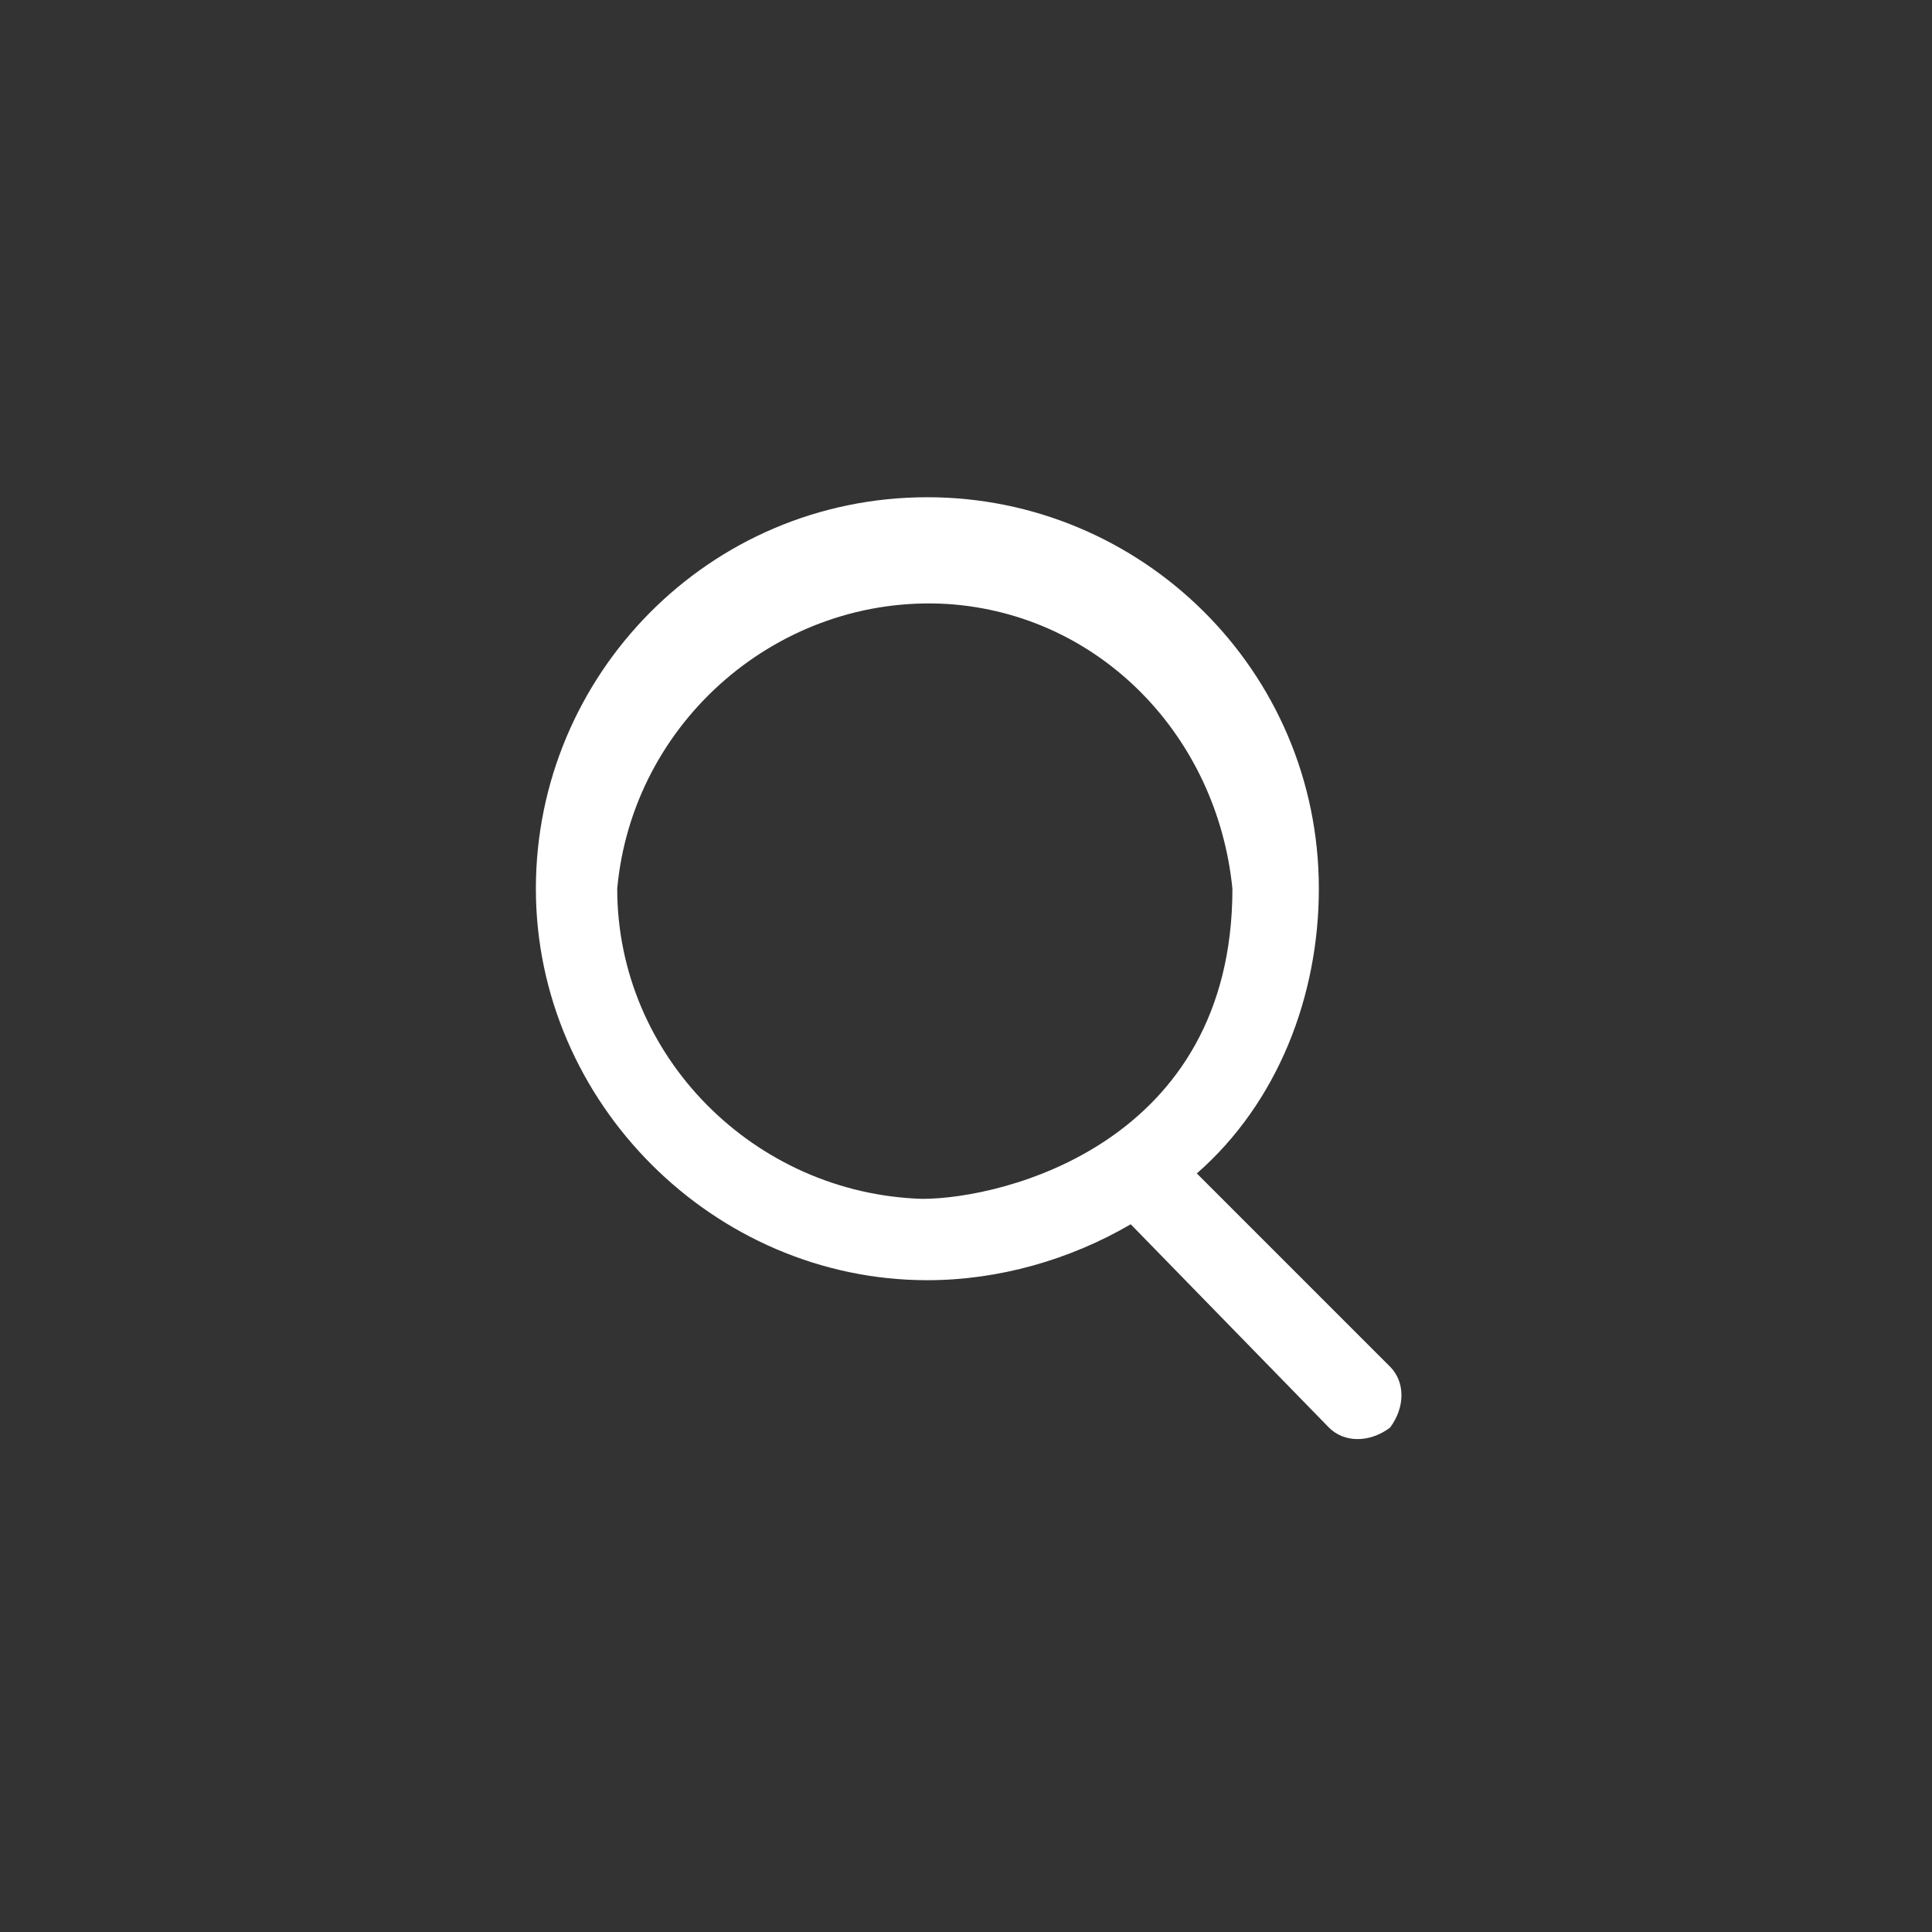
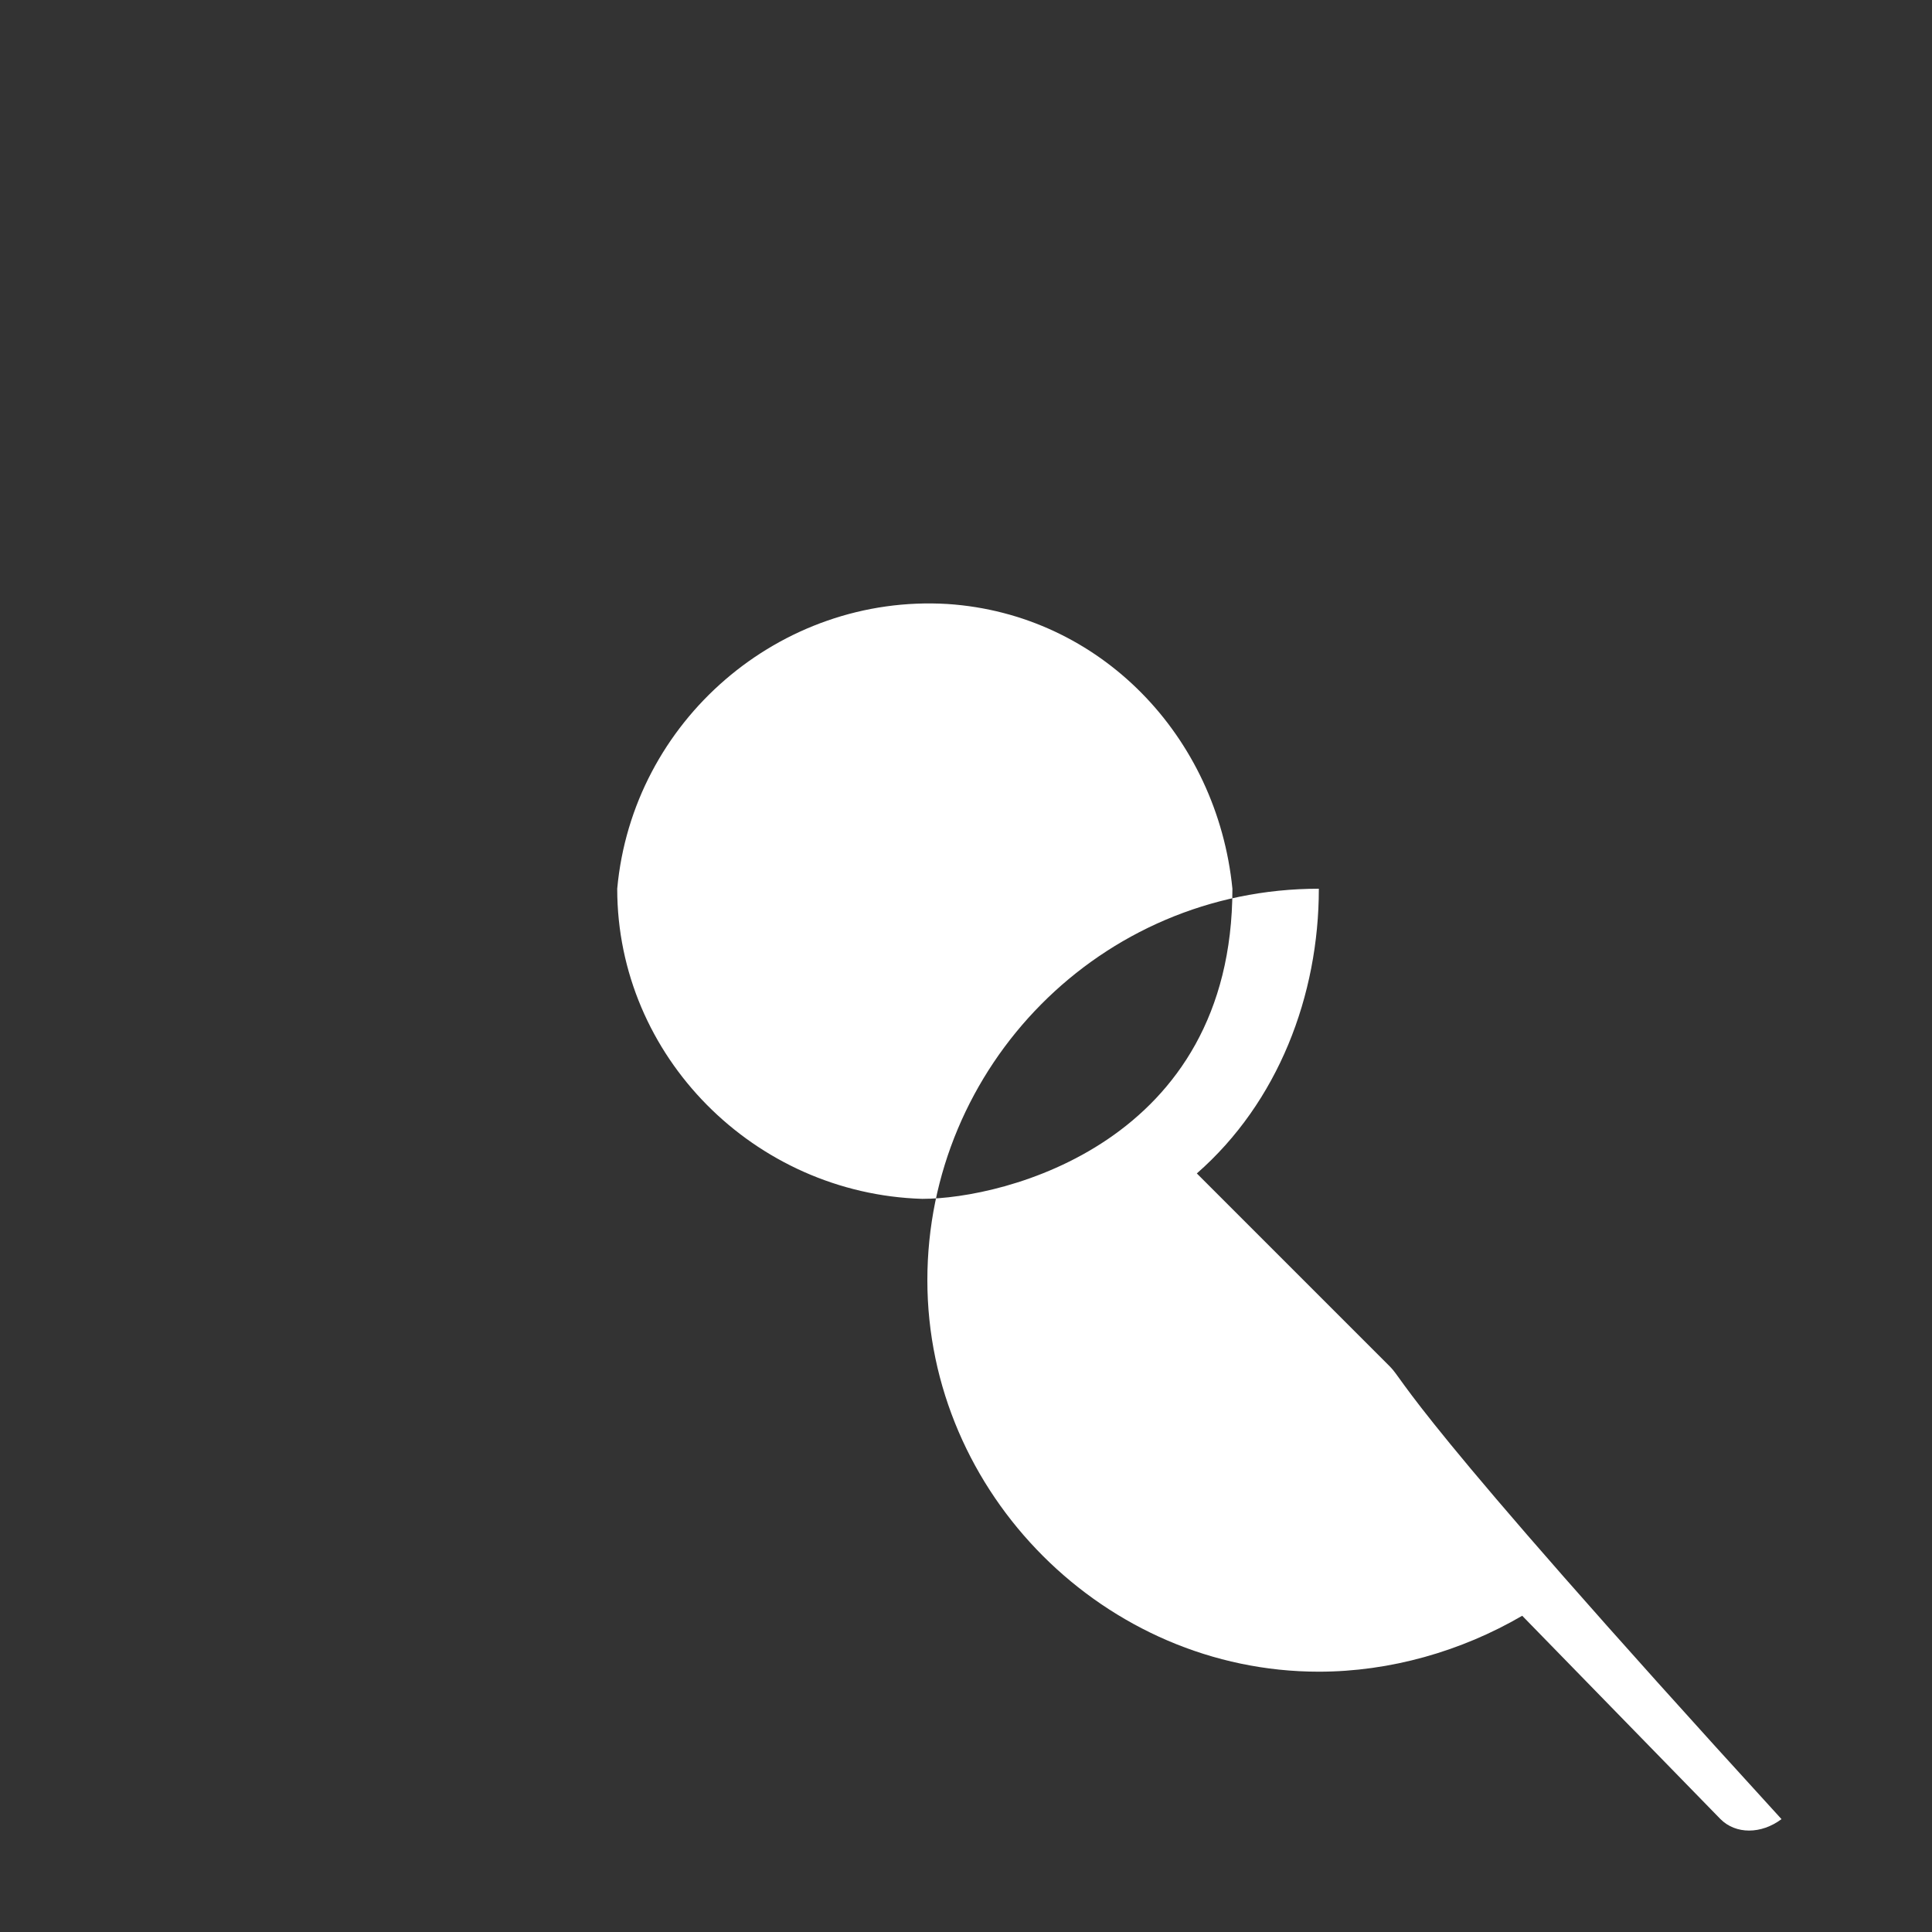
<svg xmlns="http://www.w3.org/2000/svg" version="1.1" id="Layer_1" x="0px" y="0px" viewBox="0 0 38 38" style="enable-background:new 0 0 38 38;" xml:space="preserve">
  <rect x="0" y="0" width="38" height="38" fill="#333333" stroke="none" />
  <style type="text/css">
	.st0{fill:#FFFFFF;}
</style>
  <g id="Group_60" transform="translate(-170.16 18.68)">
    <g id="Layer_1-2">
-       <path id="Path_22" class="st0" d="M197.5,8.2l-3.8-3.8c1.6-1.4,2.4-3.5,2.4-5.6c0-4.3-3.5-7.7-7.7-7.7c-4.3,0-7.7,3.5-7.7,7.7    s3.5,7.7,7.7,7.7l0,0l0,0c1.4,0,2.8-0.4,4-1.1l3.9,4c0.3,0.3,0.8,0.3,1.2,0C197.8,9,197.8,8.5,197.5,8.2L197.5,8.2z M182.3-1.2    c0.3-3.3,3.2-5.8,6.5-5.6c3,0.2,5.3,2.6,5.6,5.6c0,5-4.5,6.1-6.1,6.1C185,4.8,182.3,2.1,182.3-1.2z" />
+       <path id="Path_22" class="st0" d="M197.5,8.2l-3.8-3.8c1.6-1.4,2.4-3.5,2.4-5.6c-4.3,0-7.7,3.5-7.7,7.7    s3.5,7.7,7.7,7.7l0,0l0,0c1.4,0,2.8-0.4,4-1.1l3.9,4c0.3,0.3,0.8,0.3,1.2,0C197.8,9,197.8,8.5,197.5,8.2L197.5,8.2z M182.3-1.2    c0.3-3.3,3.2-5.8,6.5-5.6c3,0.2,5.3,2.6,5.6,5.6c0,5-4.5,6.1-6.1,6.1C185,4.8,182.3,2.1,182.3-1.2z" />
    </g>
  </g>
</svg>